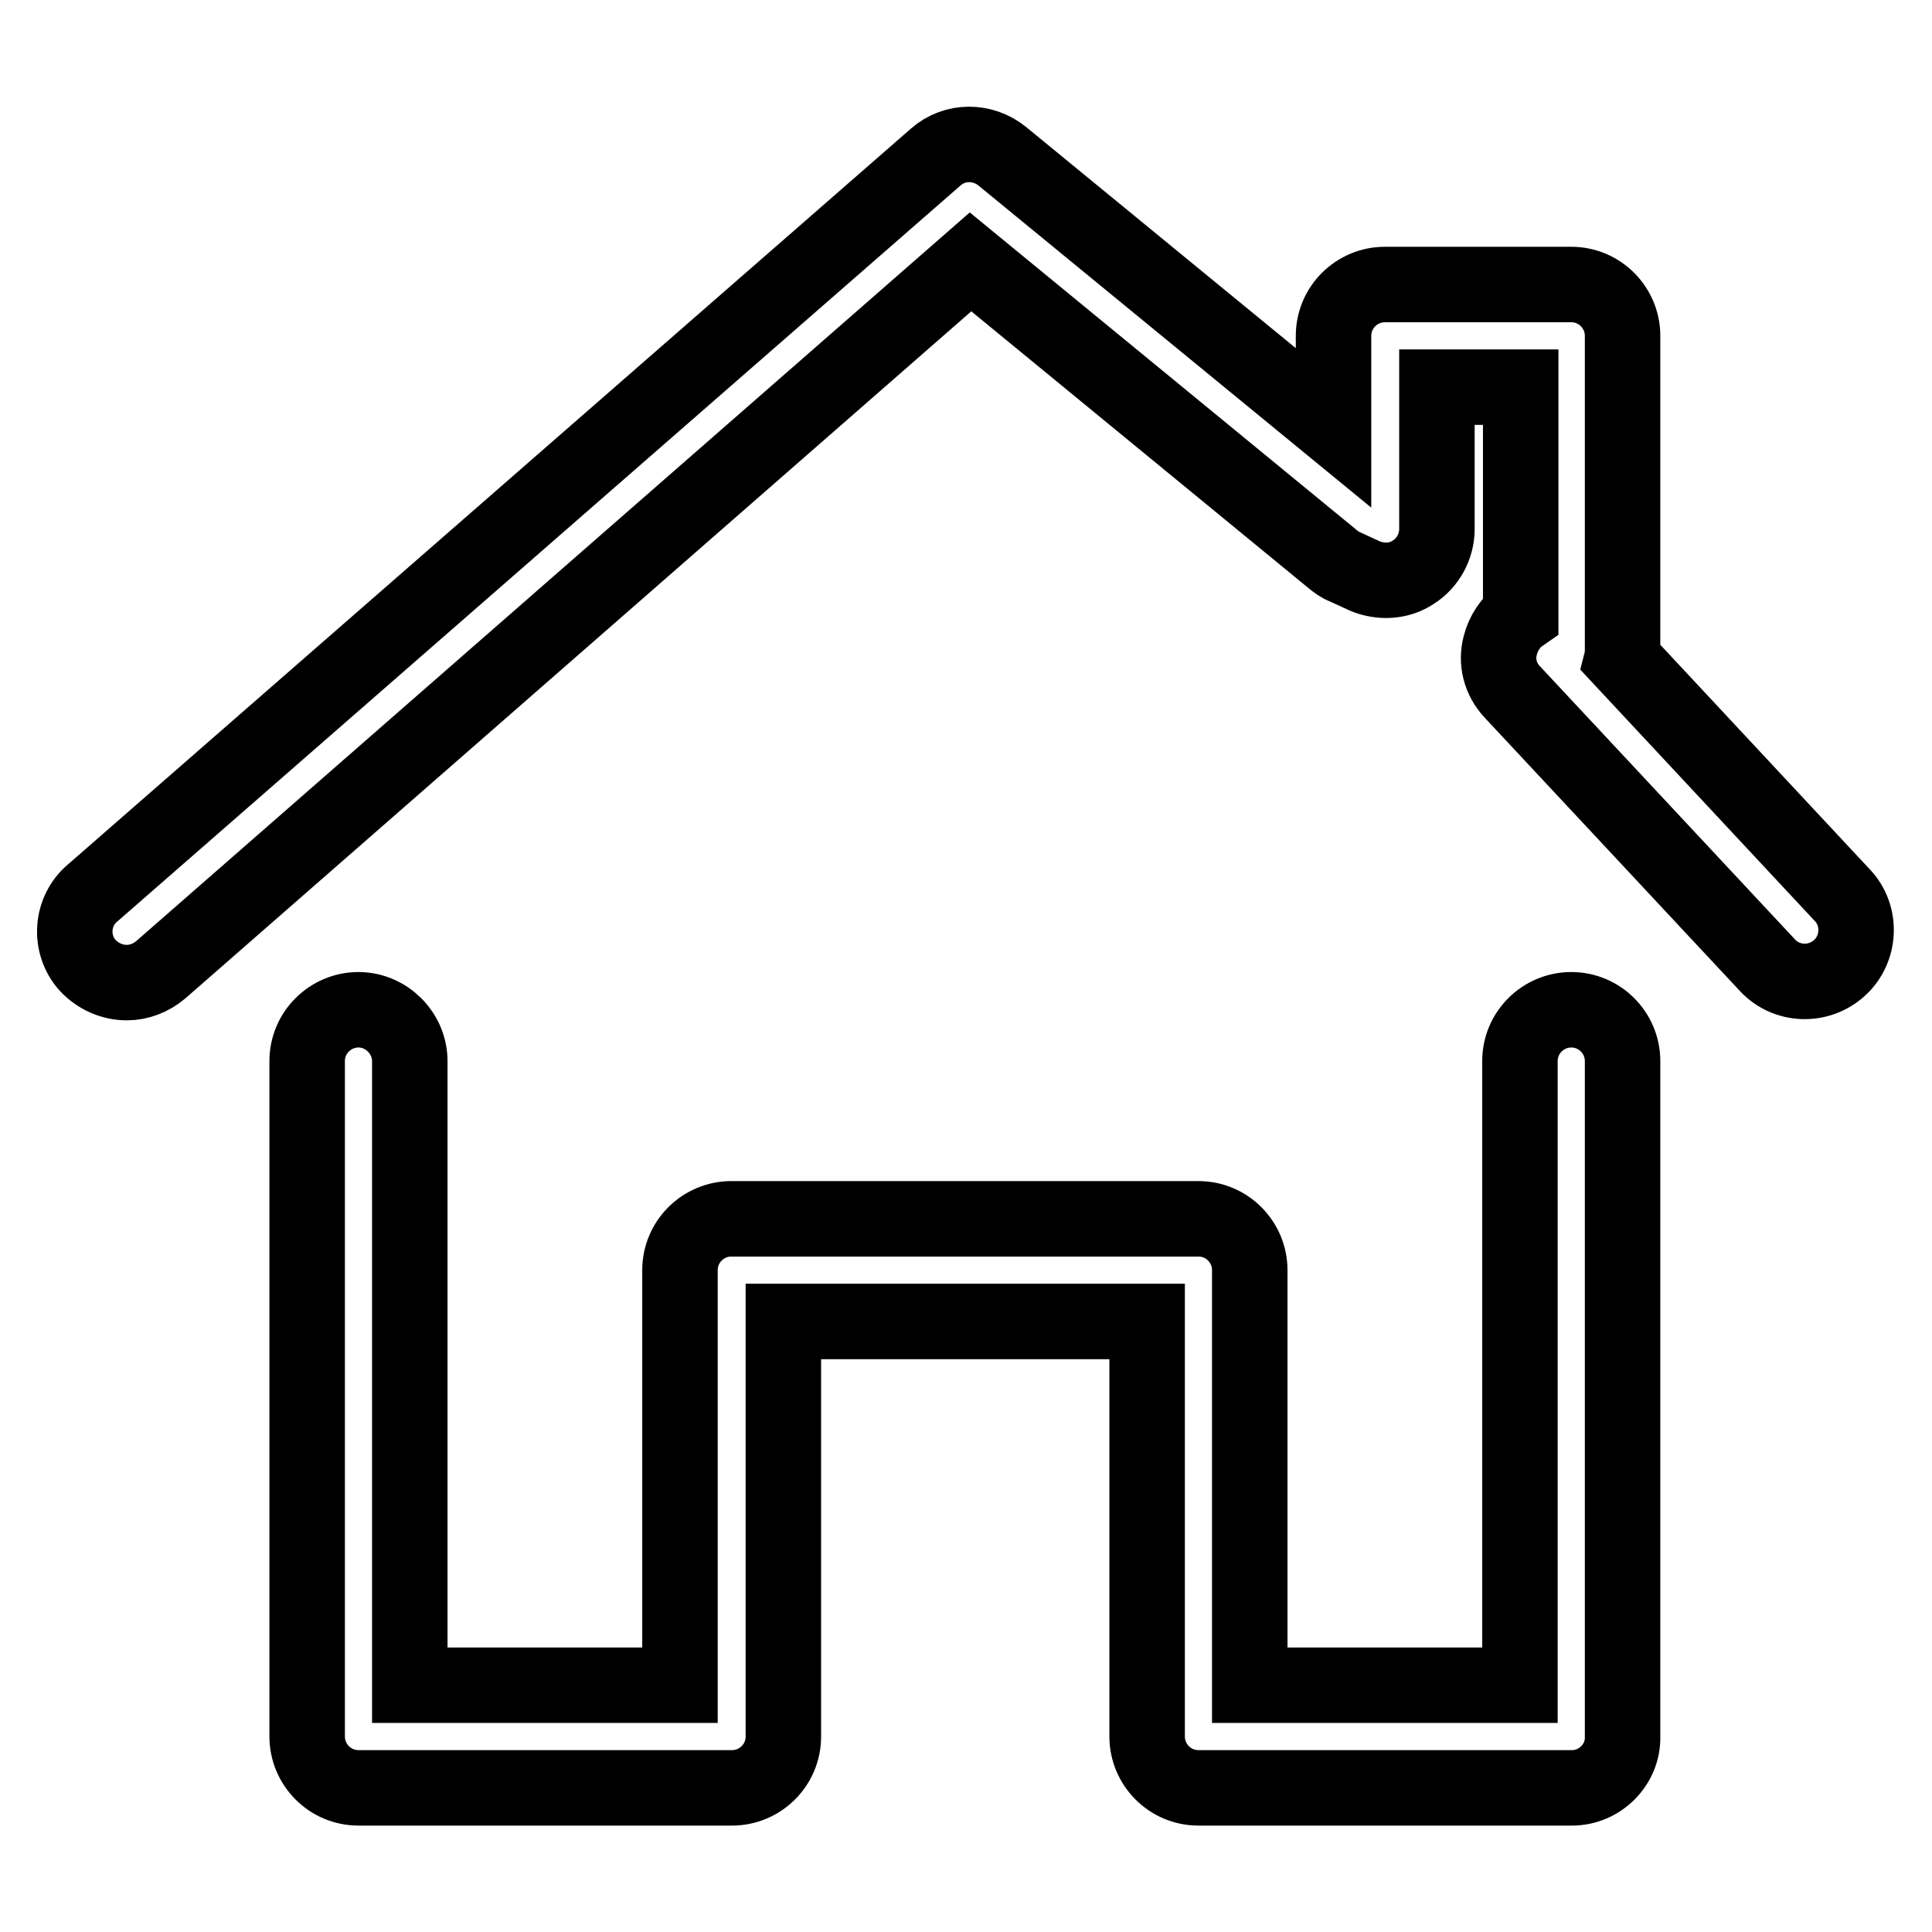
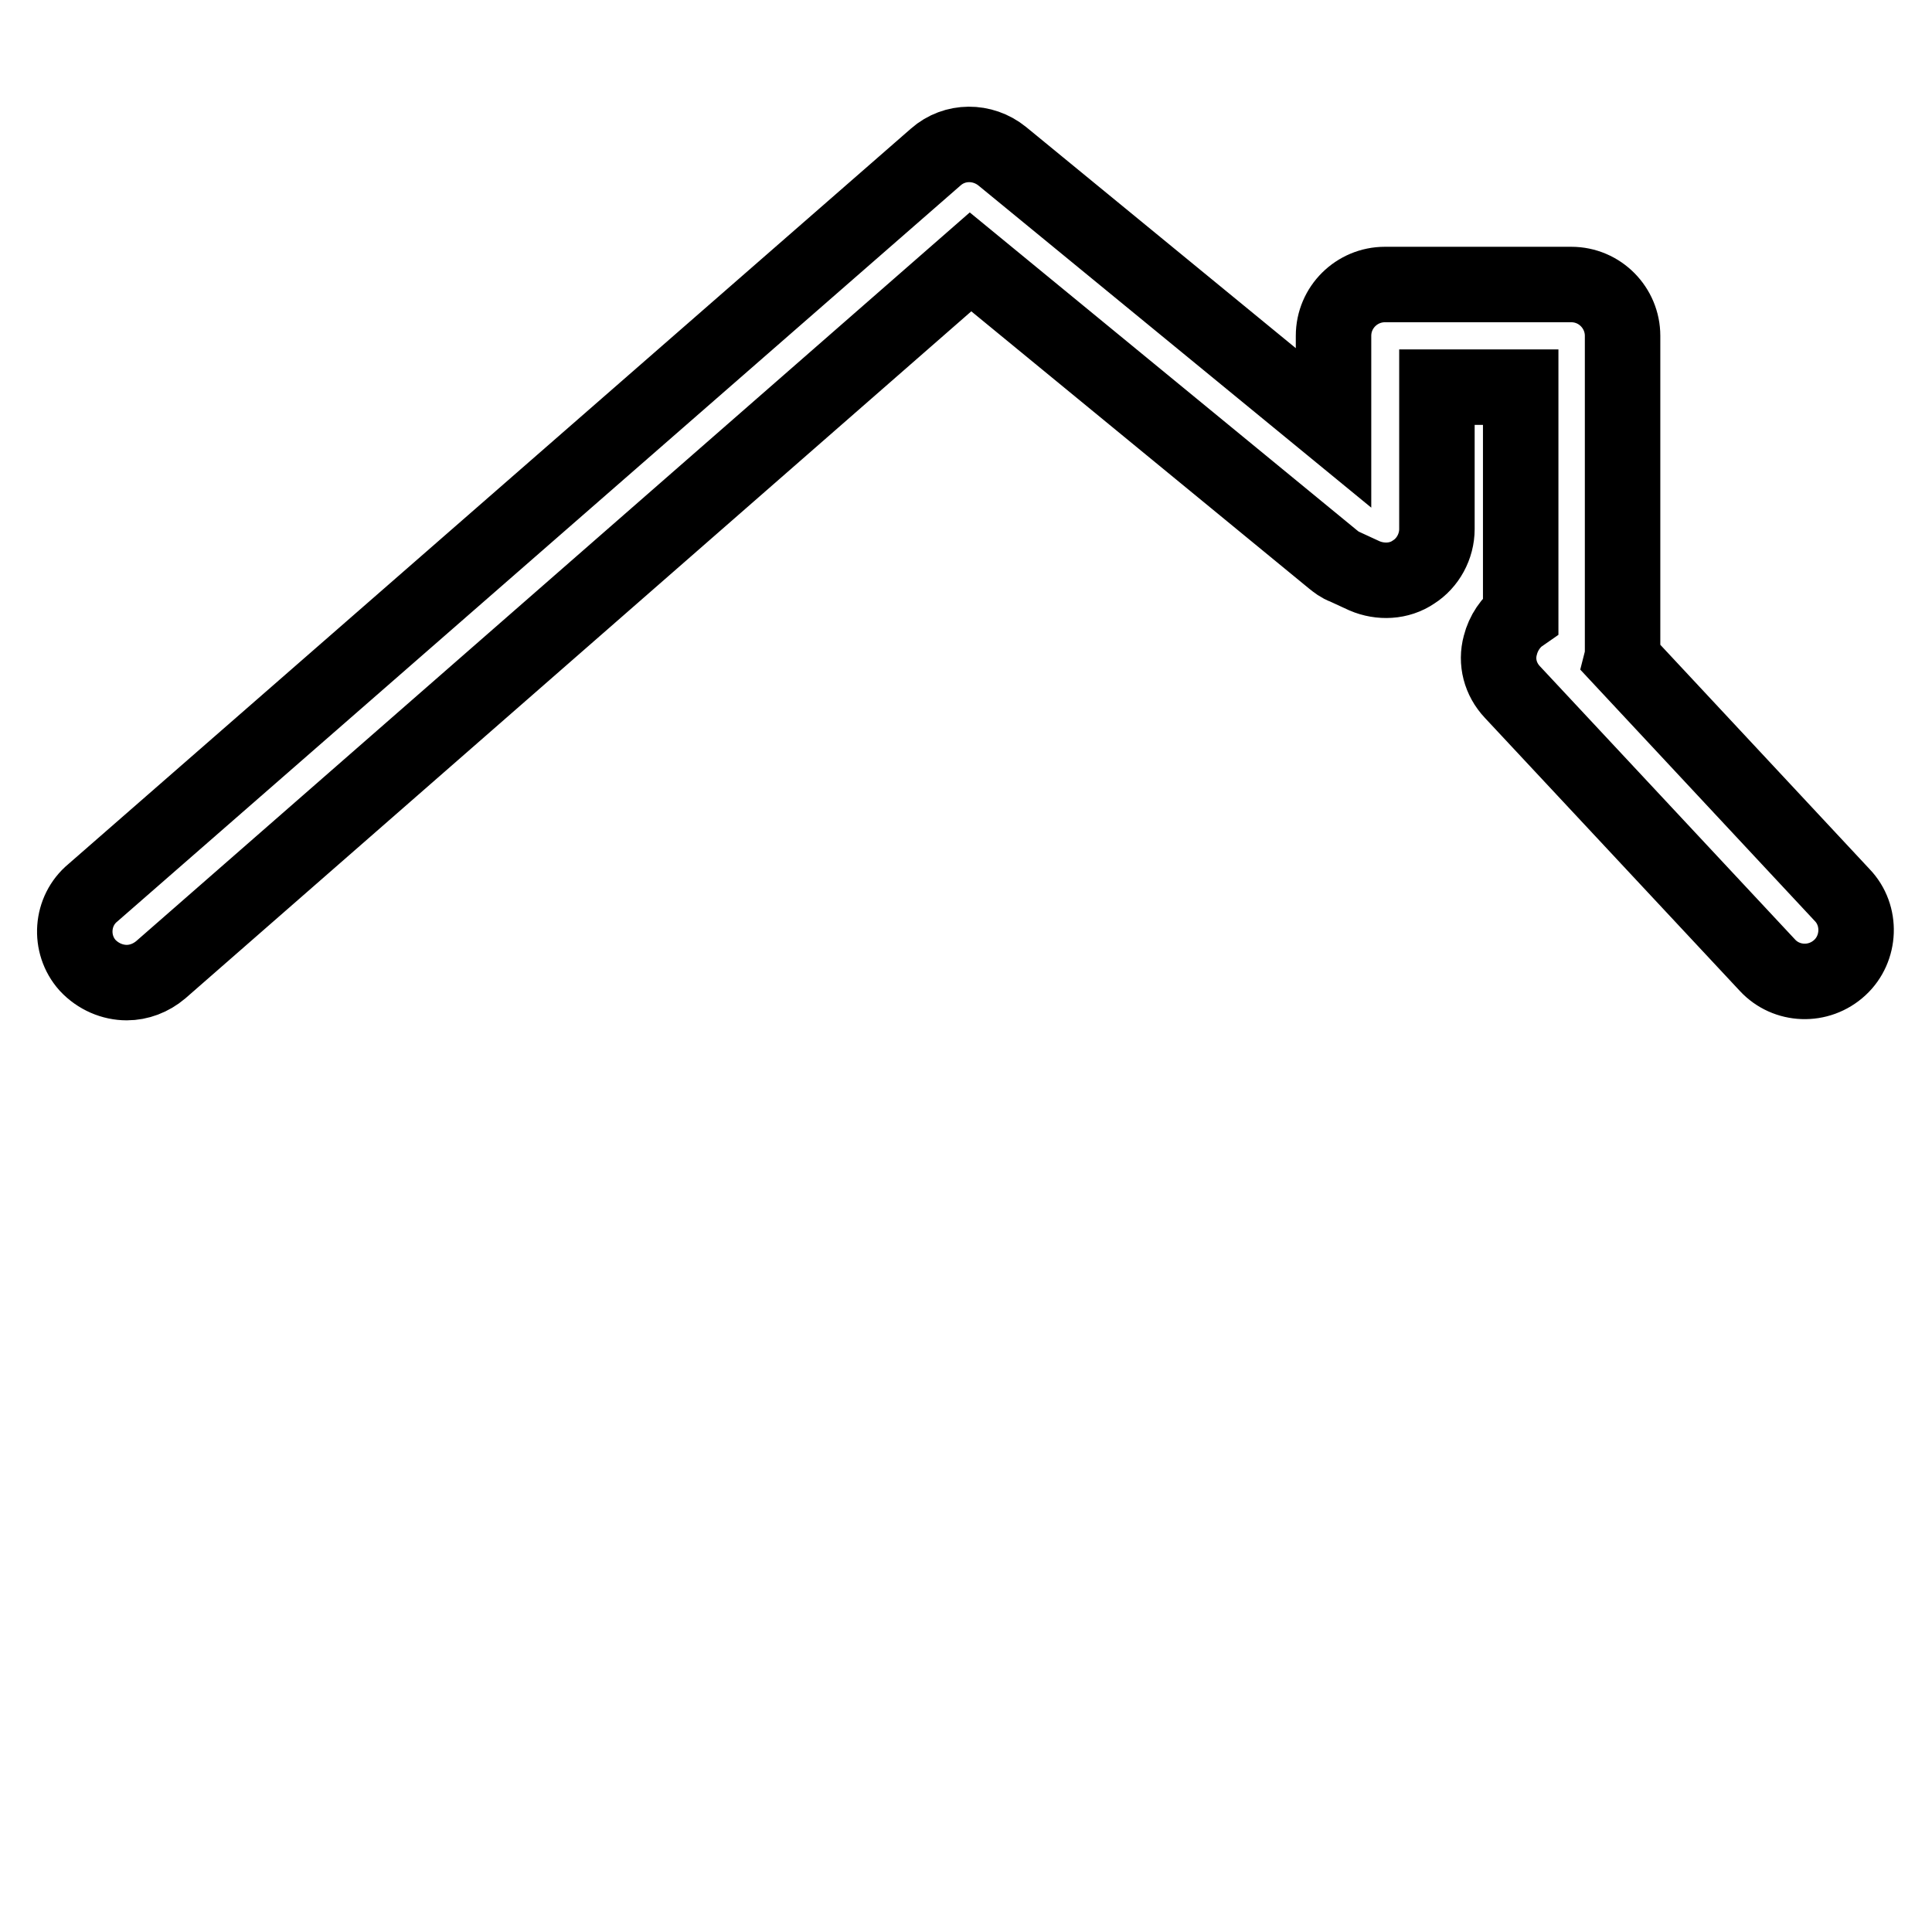
<svg xmlns="http://www.w3.org/2000/svg" version="1.1" x="0px" y="0px" viewBox="0 0 256 256" enable-background="new 0 0 256 256" xml:space="preserve">
  <g>
    <g>
      <path stroke-width="10" fill-opacity="0" stroke="#000000" d="M16.8,130.2c-1.9,0-3.8-0.8-5.2-2.3c-2.5-2.8-2.2-7.2,0.7-9.6L124,20.8c2.5-2.2,6.2-2.2,8.8-0.1l43.9,36V44.5c0-3.8,3.1-6.8,6.8-6.8h24.7c3.8,0,6.8,3.1,6.8,6.8v41.5c0,0.5,0,0.9-0.1,1.3l29.2,31.3c2.6,2.7,2.4,7.1-0.3,9.6c-2.8,2.6-7.1,2.4-9.6-0.3l-33.8-36.2c-1.6-1.7-2.2-4-1.6-6.2c0.4-1.6,1.4-3.1,2.7-4V51.3h-11.1v18.8c0,2.3-1.2,4.5-3.1,5.7c-1.9,1.3-4.4,1.4-6.5,0.5l-2.6-1.2c-0.6-0.2-1.1-0.6-1.6-1l-48-39.4L21.3,128.5C20,129.6,18.4,130.2,16.8,130.2z" />
-       <path stroke-width="10" fill-opacity="0" stroke="#000000" d="M208.3,236.9h-49.5c-3.8,0-6.8-3.1-6.8-6.8v-55h-48.2v55c0,3.8-3.1,6.8-6.8,6.8H47.5c-3.8,0-6.8-3.1-6.8-6.8v-89.5c0-3.8,3.1-6.8,6.8-6.8s6.8,3.1,6.8,6.8v82.7h35.8v-55c0-3.8,3.1-6.8,6.8-6.8h61.9c3.8,0,6.8,3.1,6.8,6.8v55h35.8v-82.7c0-3.8,3.1-6.8,6.8-6.8c3.8,0,6.8,3.1,6.8,6.8v89.5C215.1,233.8,212,236.9,208.3,236.9z" />
    </g>
  </g>
</svg>